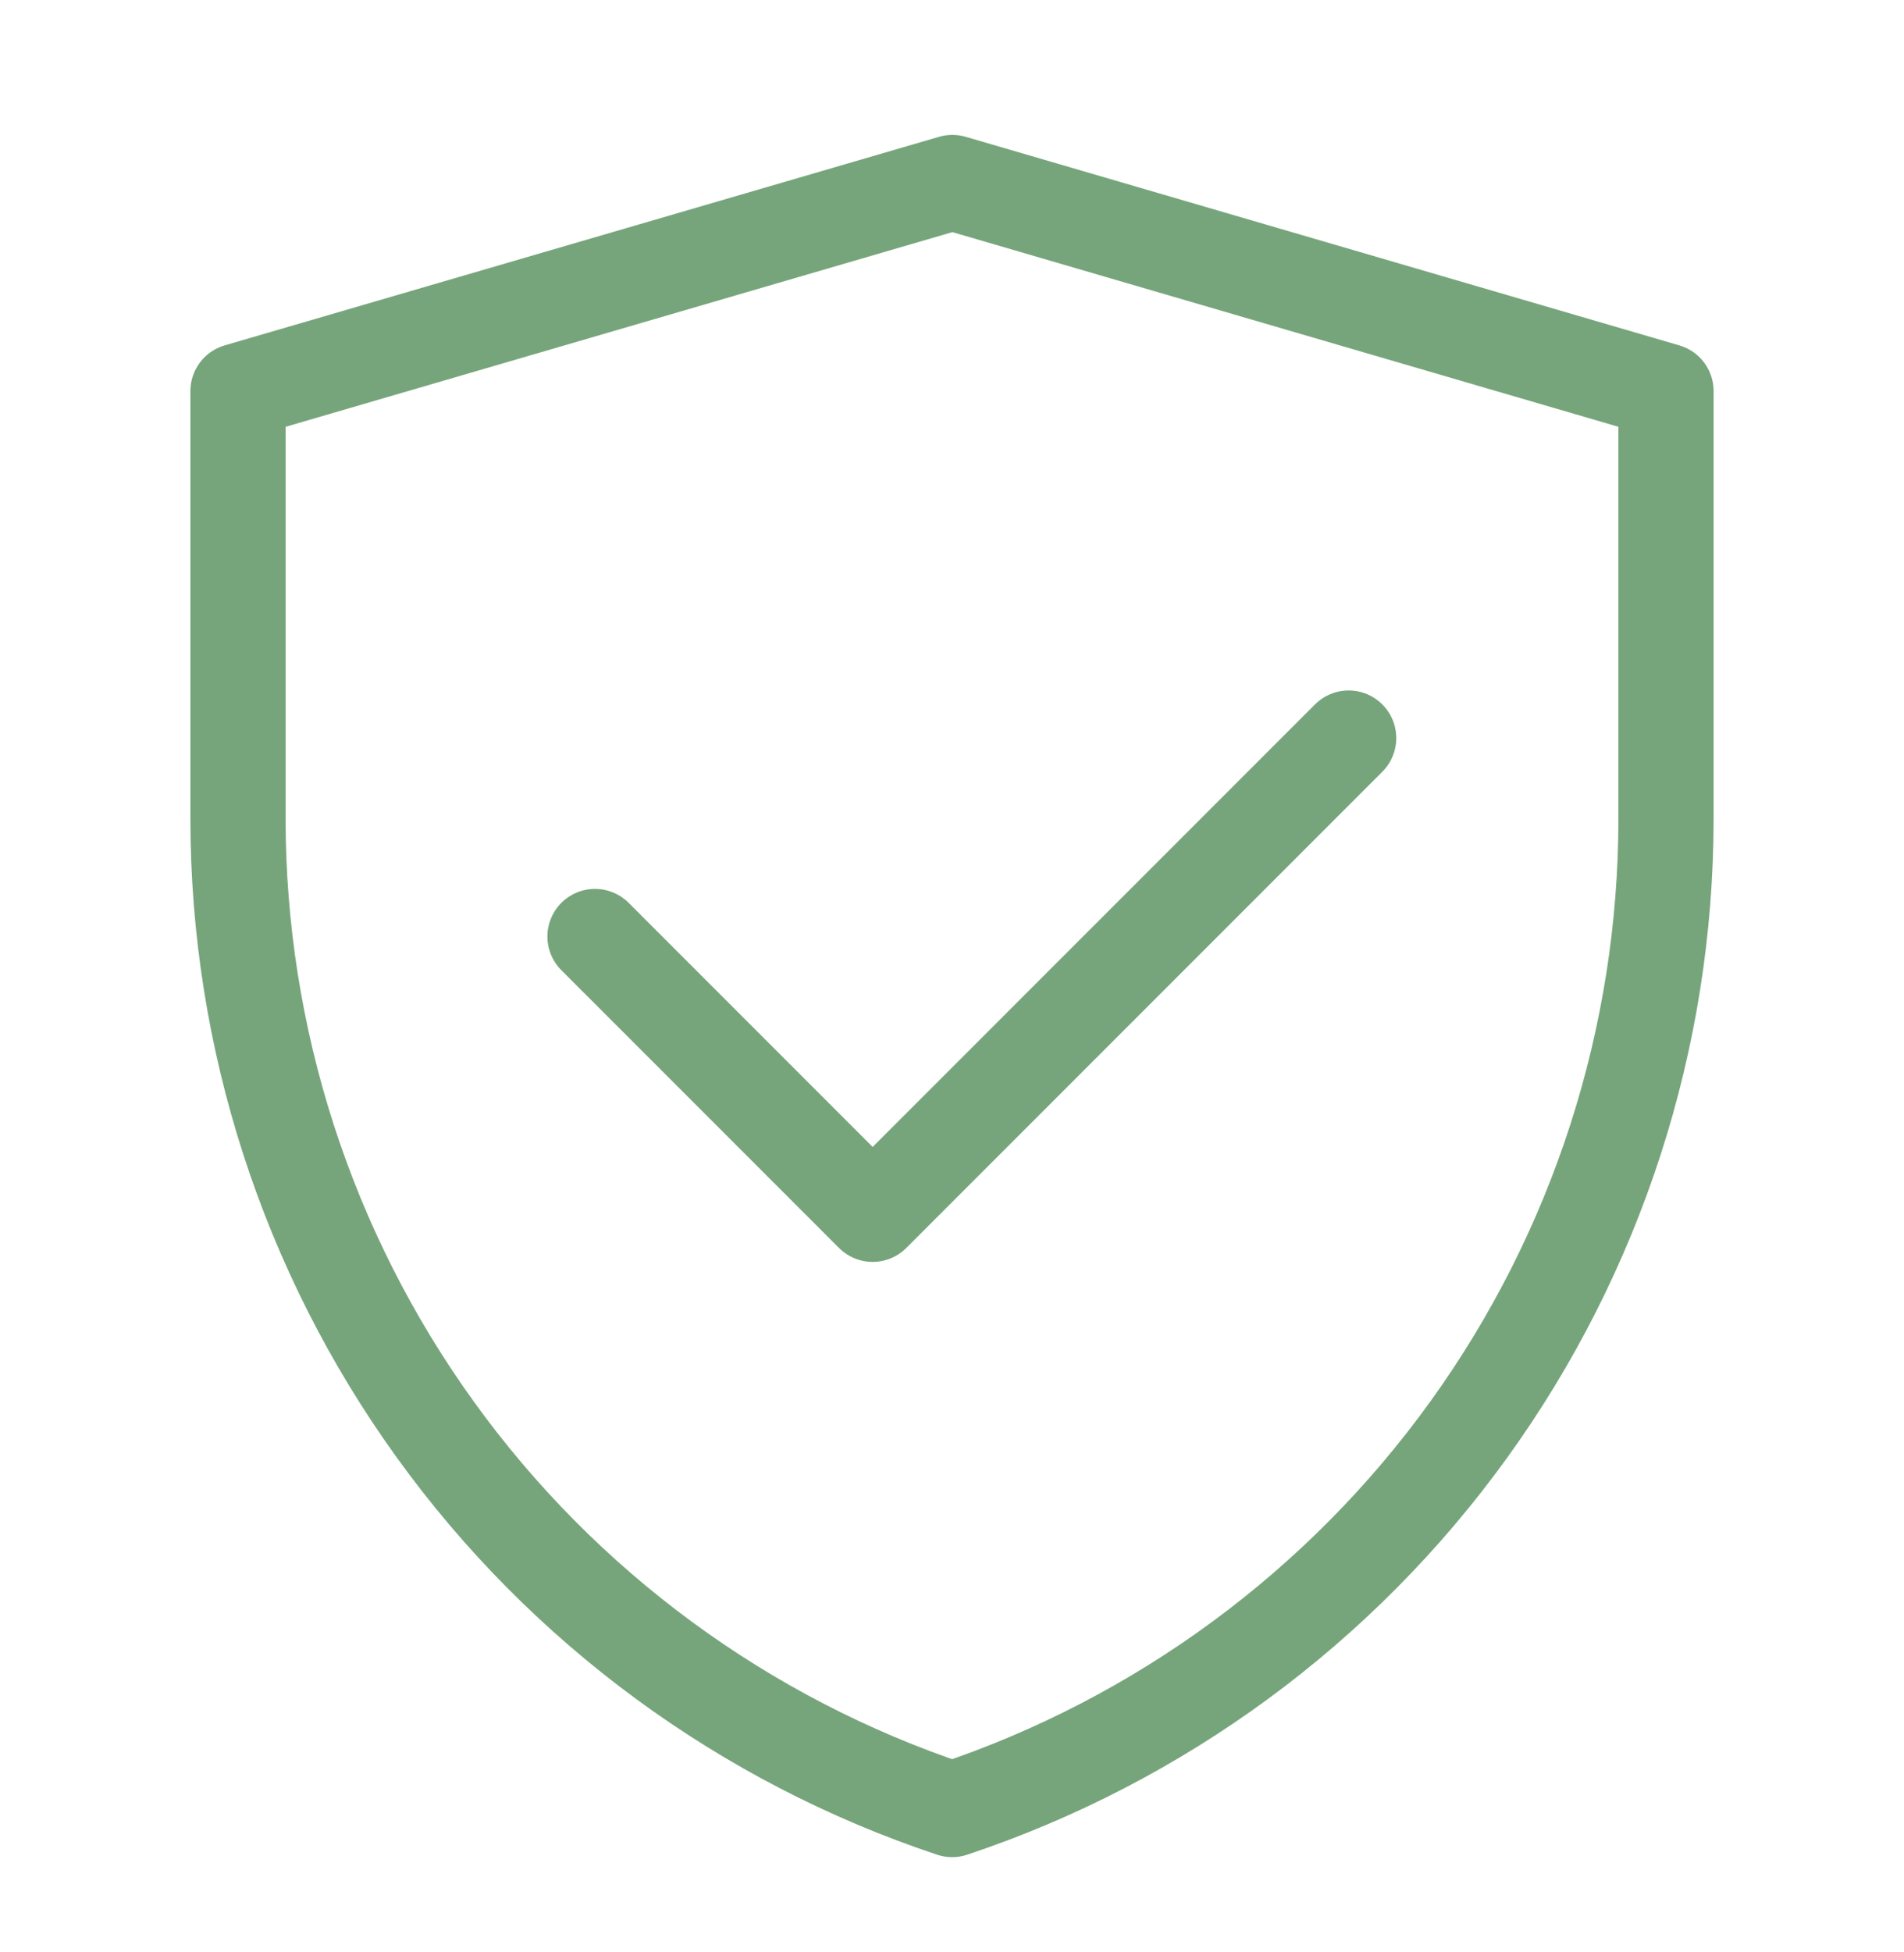
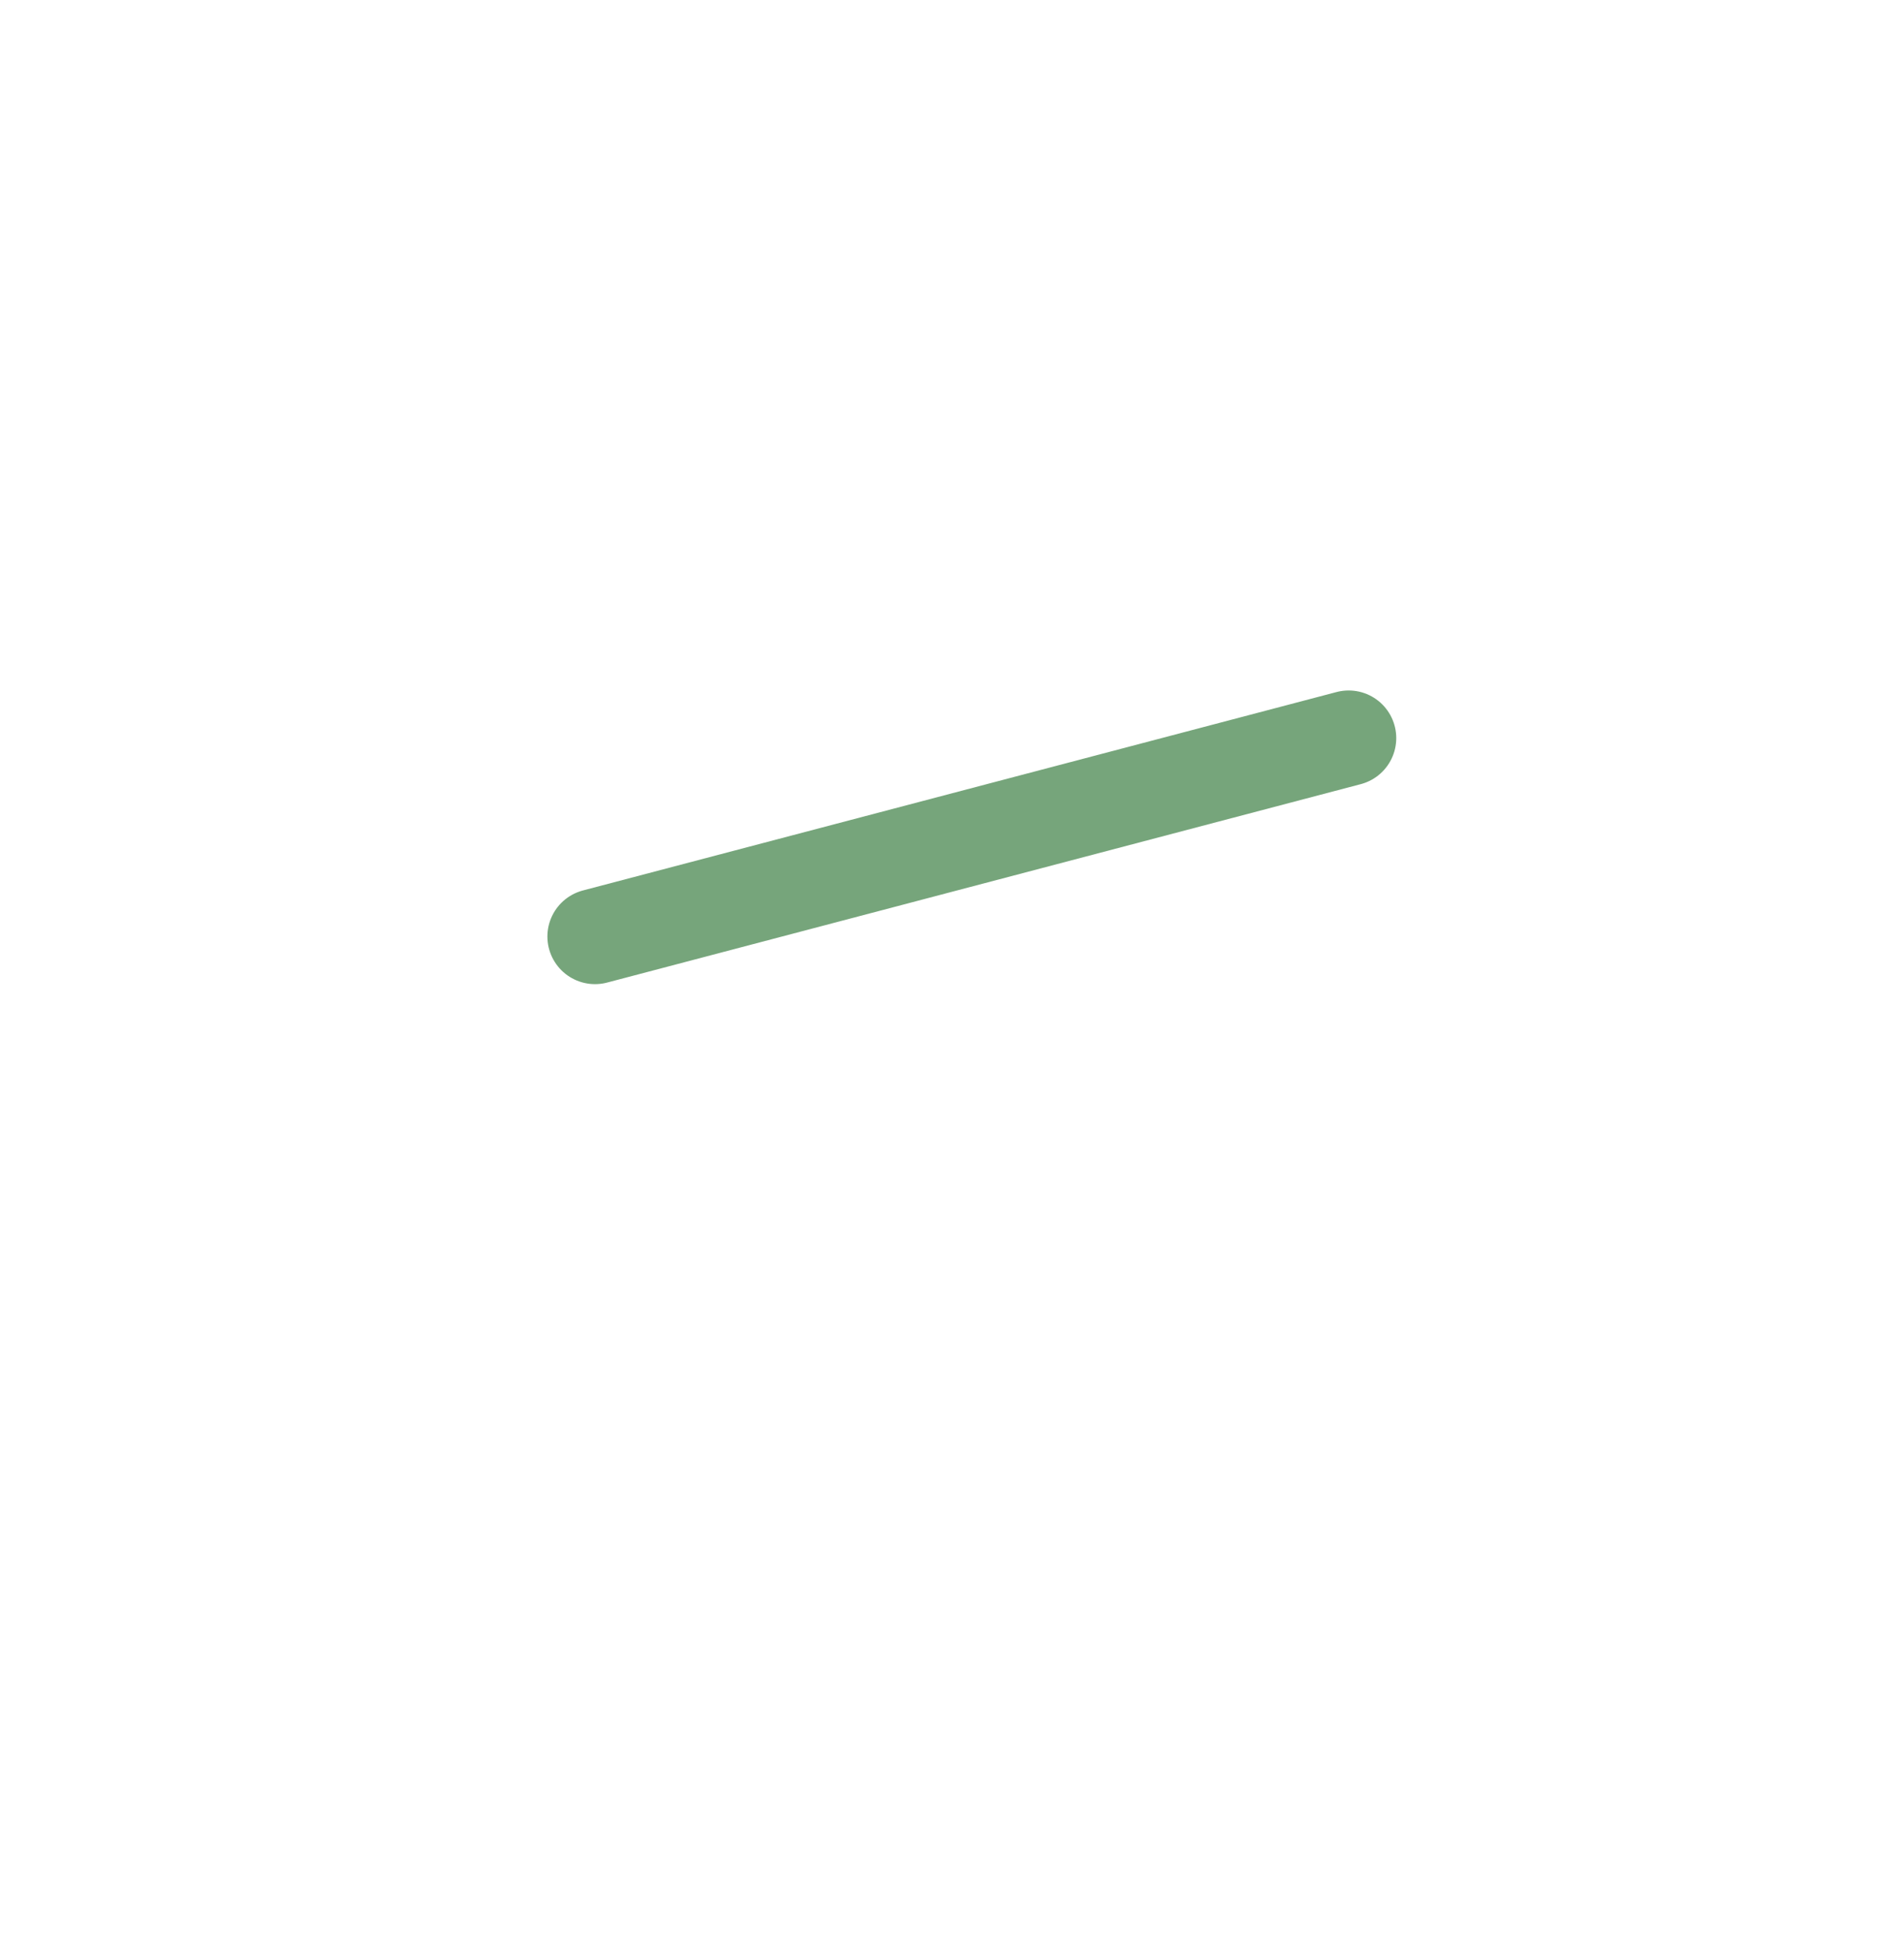
<svg xmlns="http://www.w3.org/2000/svg" width="40" height="41" viewBox="0 0 40 41" fill="none">
-   <path d="M5 8.213L20.008 3.833L35 8.213V17.195C34.999 21.798 33.551 26.284 30.859 30.018C28.167 33.752 24.369 36.544 20.003 38C15.634 36.545 11.834 33.752 9.142 30.017C6.449 26.283 5 21.795 5 17.191V8.213Z" stroke="#76A57B" stroke-width="2" stroke-linejoin="round" />
-   <path d="M12.5 19.667L18.333 25.5L28.333 15.5" stroke="#76A57B" stroke-width="2" stroke-linecap="round" stroke-linejoin="round" />
+   <path d="M12.5 19.667L28.333 15.5" stroke="#76A57B" stroke-width="2" stroke-linecap="round" stroke-linejoin="round" />
</svg>